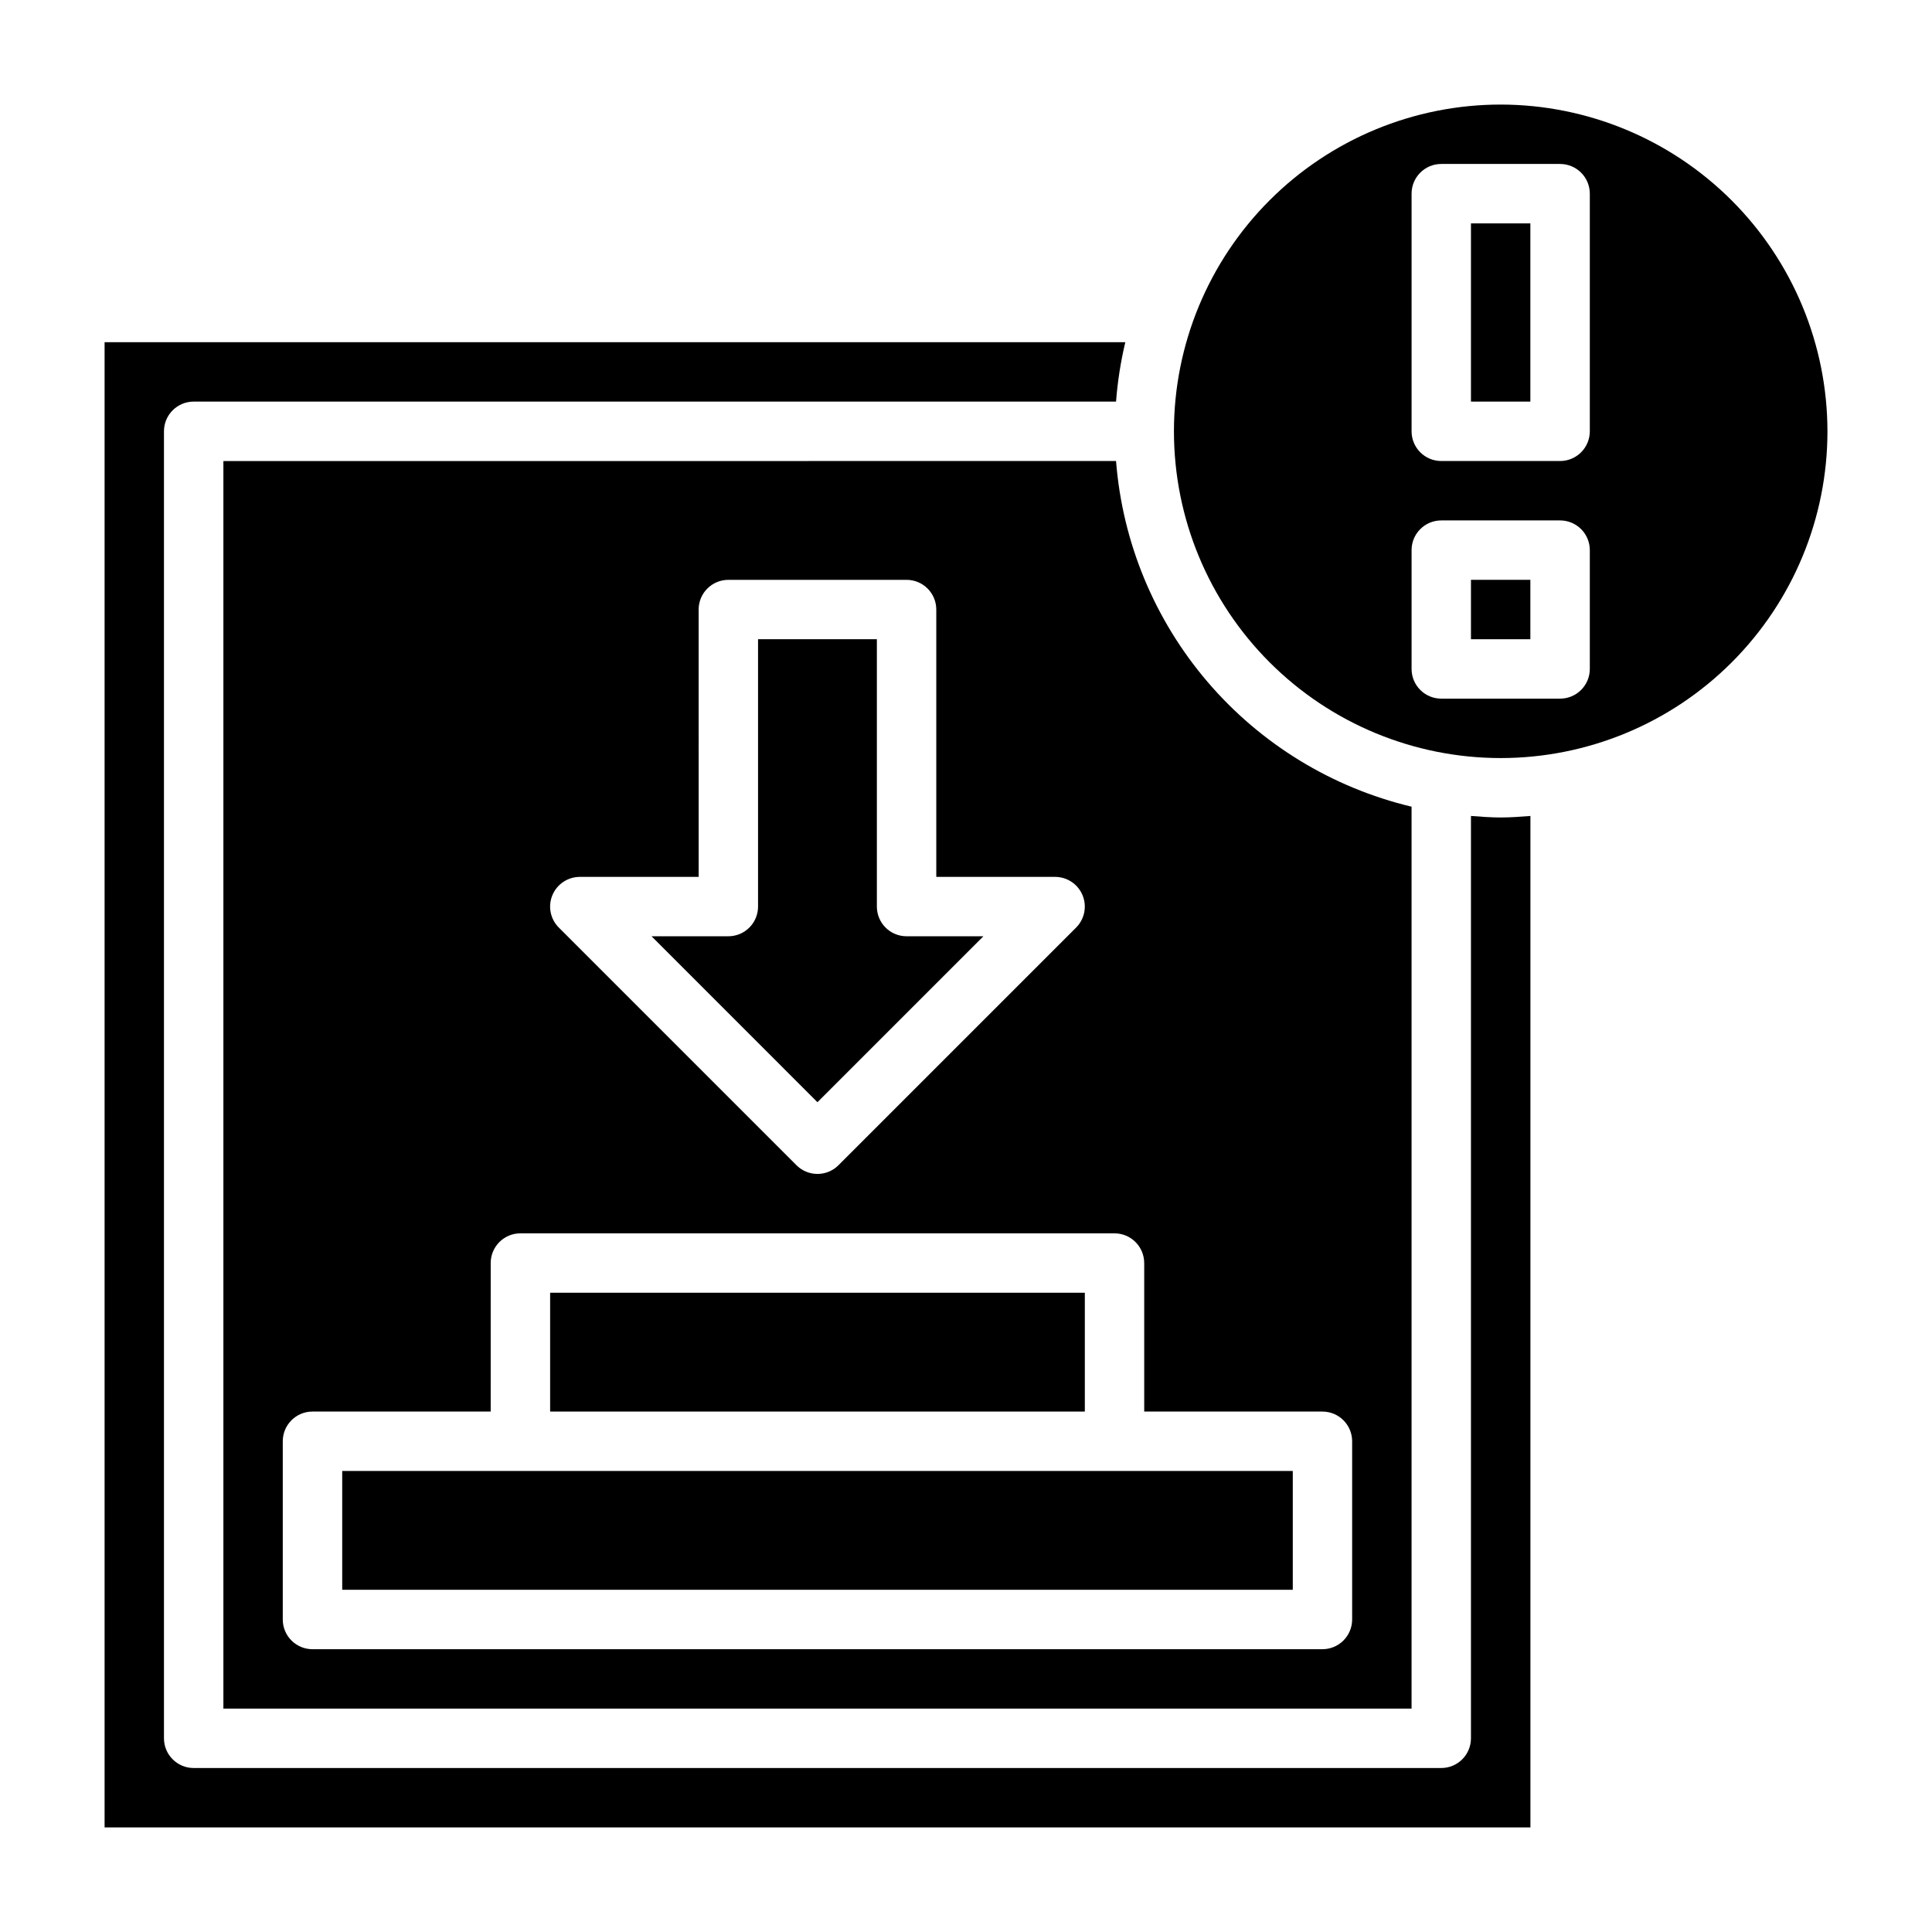
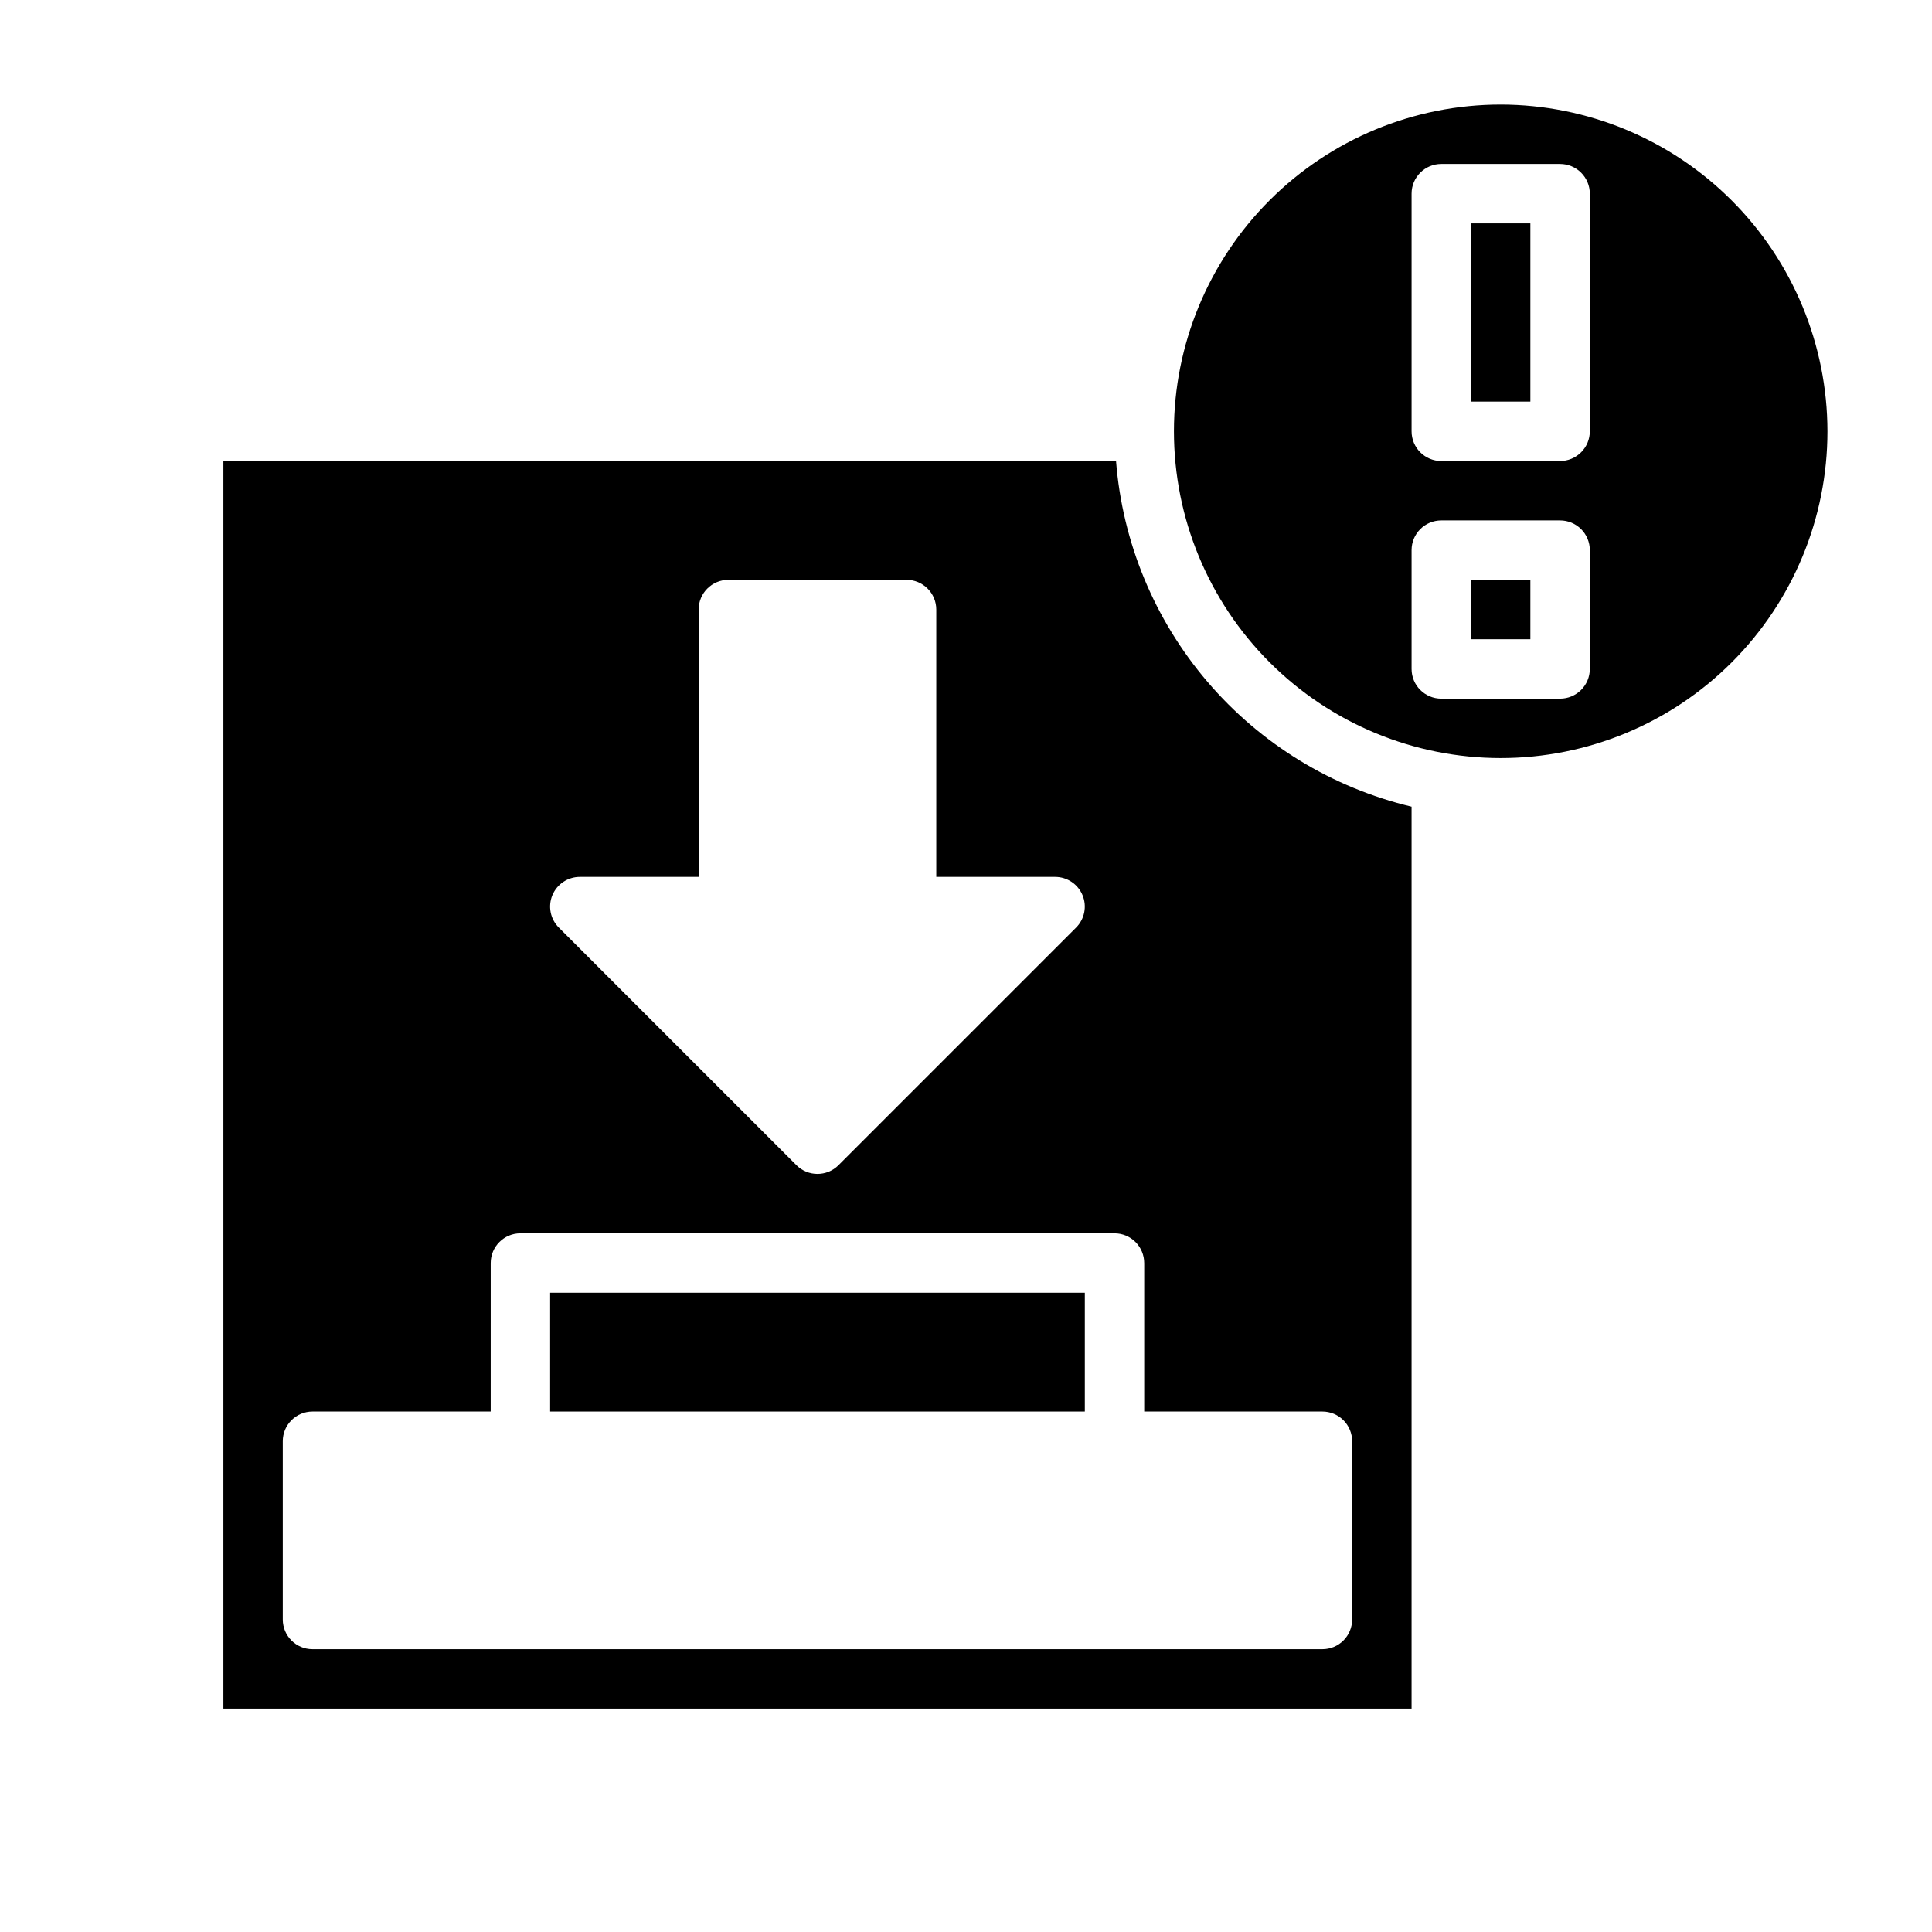
<svg xmlns="http://www.w3.org/2000/svg" fill="#000000" width="800px" height="800px" version="1.1" viewBox="144 144 512 512">
  <g>
    <path d="m203.2 266.18v330.62h314.88v-239.02c-21.062-5.031-39.988-16.605-54.059-33.066-14.07-16.457-22.566-36.953-24.258-58.539zm87.188 115.06c1.223-2.941 4.094-4.856 7.277-4.856h31.488l-0.004-70.848c0-4.348 3.527-7.871 7.875-7.871h47.23c2.09 0 4.09 0.828 5.566 2.305 1.477 1.477 2.305 3.477 2.305 5.566v70.848h31.488c3.184 0 6.055 1.918 7.273 4.859 1.219 2.941 0.543 6.328-1.707 8.578l-62.977 62.977c-3.074 3.074-8.055 3.074-11.129 0l-62.977-62.977c-2.254-2.25-2.93-5.637-1.711-8.582zm156.84 97.48v39.359h47.23c2.09 0 4.094 0.832 5.566 2.305 1.477 1.477 2.309 3.481 2.309 5.566v47.234c0 2.086-0.832 4.09-2.309 5.566-1.473 1.477-3.477 2.305-5.566 2.305h-267.65c-4.348 0-7.871-3.523-7.871-7.871v-47.234c0-4.348 3.523-7.871 7.871-7.871h47.23l0.004-39.359c0-4.348 3.523-7.871 7.871-7.871h157.44c2.086 0 4.09 0.828 5.566 2.305 1.477 1.477 2.305 3.481 2.305 5.566z" />
    <path d="m289.79 486.59h141.7v31.488h-141.7z" />
-     <path d="m404.61 392.12h-20.359c-4.348 0-7.871-3.523-7.871-7.871v-70.848h-31.488v70.848c0 2.09-0.828 4.09-2.305 5.566-1.477 1.477-3.481 2.305-5.566 2.305h-20.359l43.973 43.977z" />
-     <path d="m533.82 360.24v244.43c0 2.086-0.832 4.09-2.309 5.566-1.477 1.477-3.477 2.305-5.566 2.305h-330.62c-4.348 0-7.871-3.523-7.871-7.871v-346.37c0-4.348 3.523-7.871 7.871-7.871h244.44c0.402-5.305 1.227-10.566 2.453-15.742h-270.5v393.6h377.86v-268.05c-2.606 0.203-5.211 0.402-7.871 0.402-2.66-0.004-5.266-0.199-7.871-0.402z" />
-     <path d="m234.69 533.82h251.91v31.488h-251.91z" />
    <path d="m541.7 171.71c-22.965 0-44.992 9.121-61.23 25.359-16.238 16.242-25.363 38.266-25.363 61.23 0 22.969 9.125 44.992 25.363 61.23 16.238 16.238 38.266 25.363 61.23 25.363 22.965 0 44.992-9.125 61.23-25.363s25.363-38.262 25.363-61.23c-0.027-22.957-9.16-44.965-25.395-61.199-16.234-16.234-38.242-25.363-61.199-25.391zm23.617 149.57v-0.004c0 2.09-0.832 4.09-2.309 5.566-1.477 1.477-3.477 2.305-5.566 2.305h-31.488c-4.348 0-7.871-3.523-7.871-7.871v-31.488c0-4.348 3.523-7.871 7.871-7.871h31.488c2.09 0 4.09 0.828 5.566 2.305 1.477 1.477 2.309 3.481 2.309 5.566zm0-62.977v-0.004c0 2.09-0.832 4.09-2.309 5.566-1.477 1.477-3.477 2.309-5.566 2.309h-31.488c-4.348 0-7.871-3.527-7.871-7.875v-62.977c0-4.348 3.523-7.871 7.871-7.871h31.488c2.09 0 4.09 0.832 5.566 2.305 1.477 1.477 2.309 3.481 2.309 5.566z" />
    <path d="m533.82 297.66h15.742v15.742h-15.742z" />
    <path d="m533.82 203.2h15.742v47.23h-15.742z" />
  </g>
</svg>